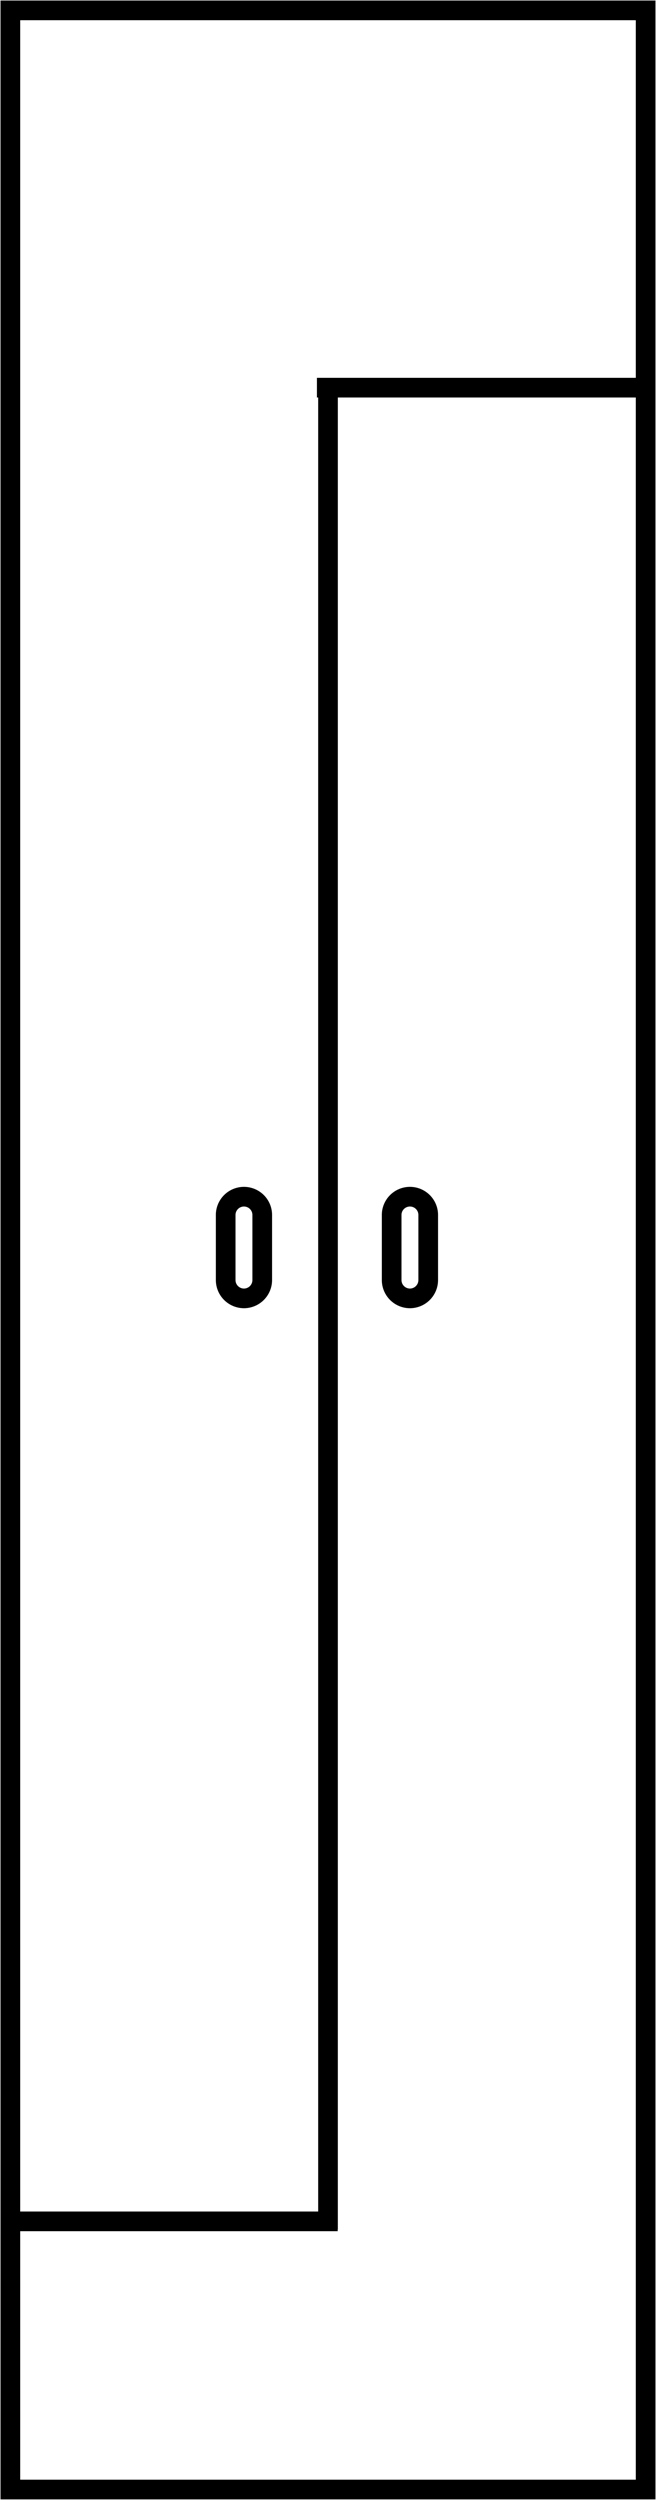
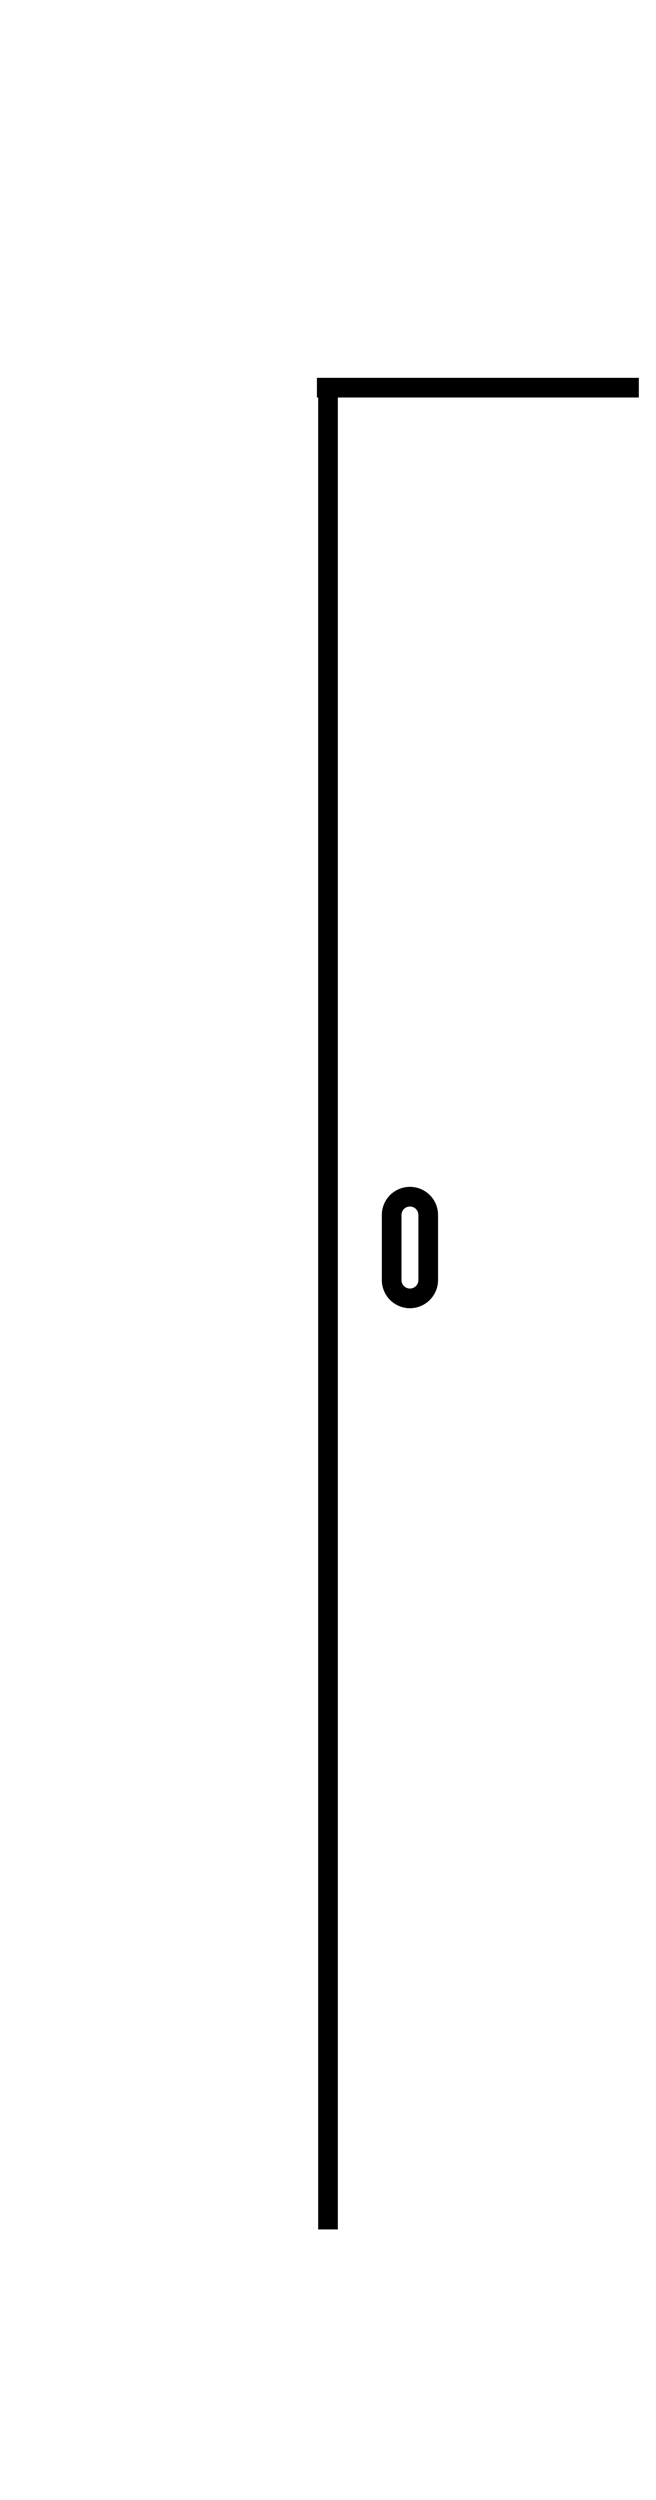
<svg xmlns="http://www.w3.org/2000/svg" width="66.739" height="254.186" viewBox="0 0 66.739 254.186">
  <defs>
    <clipPath id="clip-path">
      <rect id="Rectangle_352" data-name="Rectangle 352" width="66.739" height="254.186" fill="none" stroke="#000" stroke-width="2" />
    </clipPath>
  </defs>
  <g id="vestiaire-duo" transform="translate(0)">
    <g id="Groupe_1576" data-name="Groupe 1576" transform="translate(0 0)" clip-path="url(#clip-path)">
-       <rect id="Rectangle_351" data-name="Rectangle 351" width="64.628" height="252.076" transform="translate(1.055 1.055)" fill="none" stroke="#000" stroke-miterlimit="10" stroke-width="2" />
-       <path id="Tracé_1401" data-name="Tracé 1401" d="M12.738,68.009h0a1.865,1.865,0,0,1-1.86-1.86V59.485a1.86,1.86,0,0,1,3.719,0v6.664A1.865,1.865,0,0,1,12.738,68.009Z" transform="translate(12.082 64.009)" fill="none" stroke="#000" stroke-miterlimit="10" stroke-width="2" />
-       <line id="Ligne_274" data-name="Ligne 274" x2="33.337" transform="translate(1.017 225.864)" fill="none" stroke="#000" stroke-miterlimit="10" stroke-width="2" />
      <line id="Ligne_275" data-name="Ligne 275" x2="32.75" transform="translate(32.243 39.417)" fill="none" stroke="#000" stroke-miterlimit="10" stroke-width="2" />
      <line id="Ligne_276" data-name="Ligne 276" y2="187.268" transform="translate(33.37 39.417)" fill="none" stroke="#000" stroke-miterlimit="10" stroke-width="2" />
-       <path id="Tracé_1402" data-name="Tracé 1402" d="M20.738,68.009h0a1.865,1.865,0,0,1-1.86-1.86V59.485a1.86,1.86,0,0,1,3.719,0v6.664A1.865,1.865,0,0,1,20.738,68.009Z" transform="translate(20.968 64.009)" fill="none" stroke="#000" stroke-miterlimit="10" stroke-width="2" />
+       <path id="Tracé_1402" data-name="Tracé 1402" d="M20.738,68.009a1.865,1.865,0,0,1-1.86-1.86V59.485a1.86,1.86,0,0,1,3.719,0v6.664A1.865,1.865,0,0,1,20.738,68.009Z" transform="translate(20.968 64.009)" fill="none" stroke="#000" stroke-miterlimit="10" stroke-width="2" />
    </g>
  </g>
</svg>